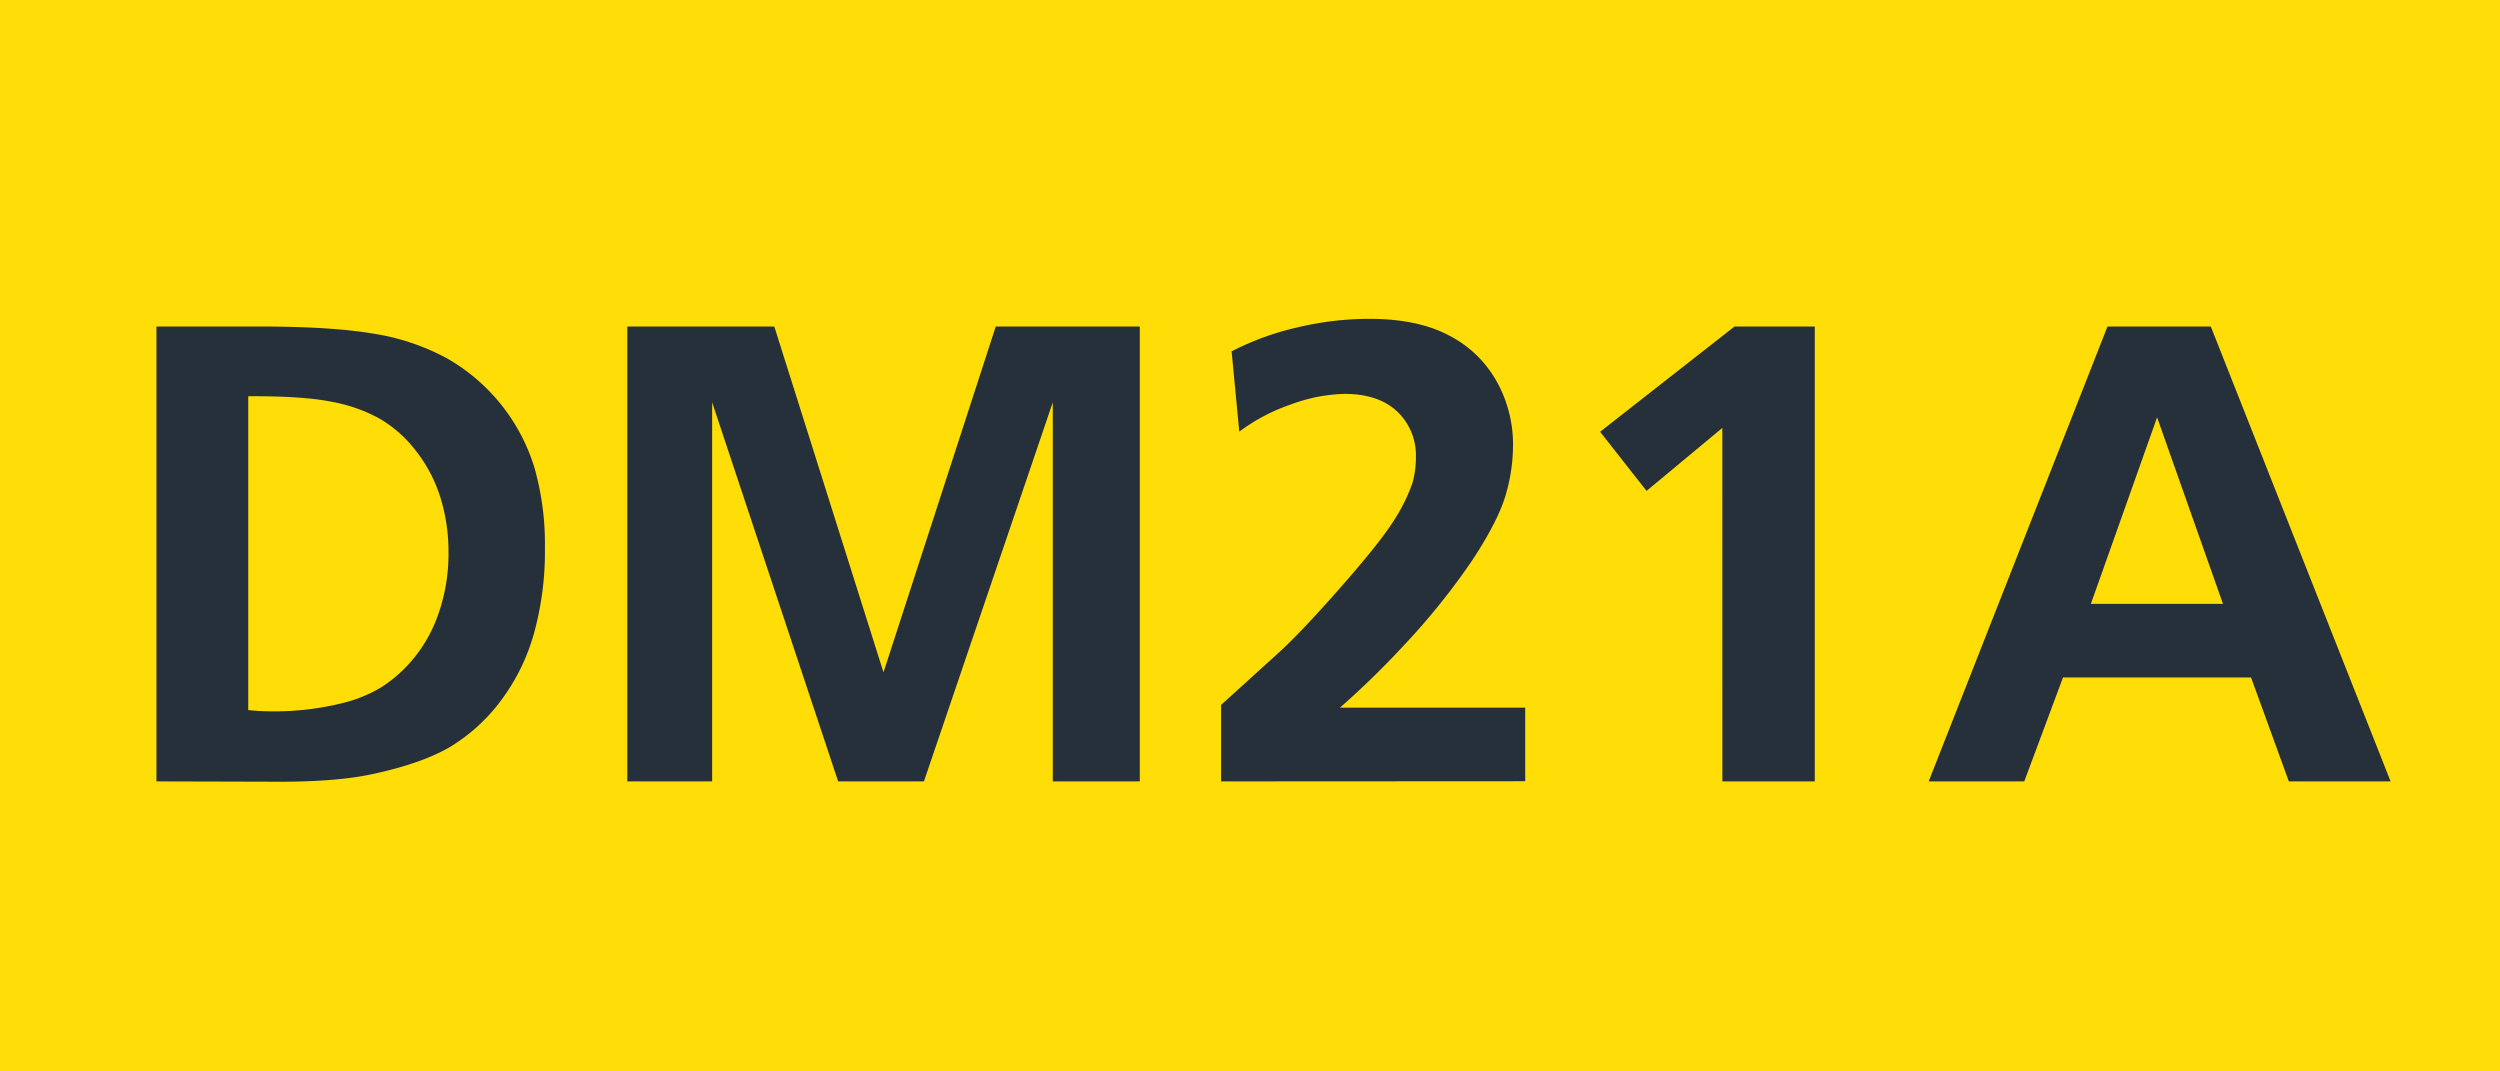
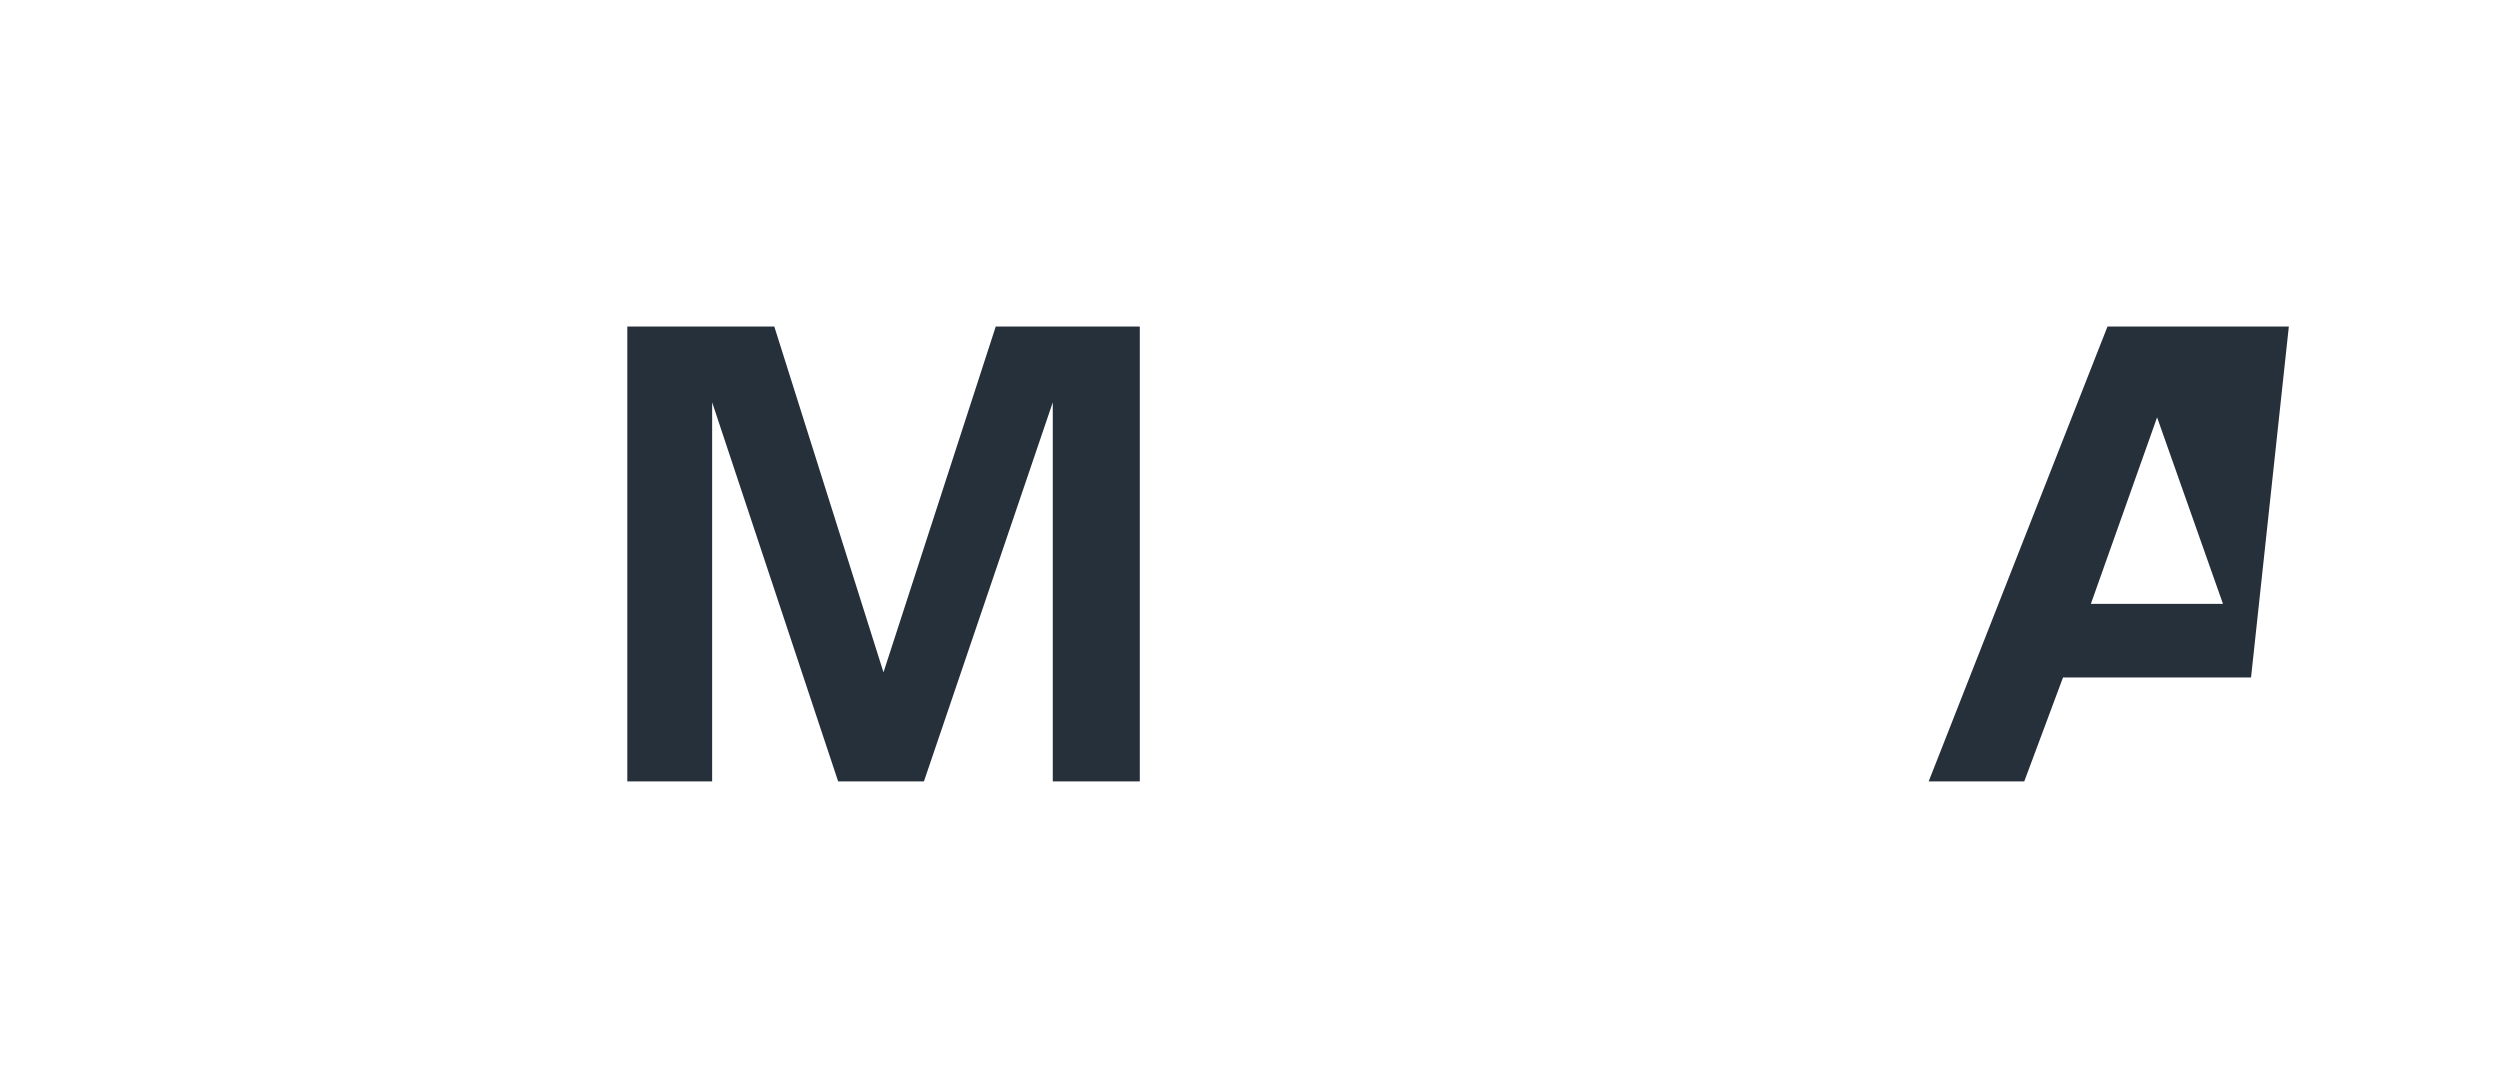
<svg xmlns="http://www.w3.org/2000/svg" id="Calque_1" data-name="Calque 1" viewBox="0 0 595.28 255.12">
  <defs>
    <style>.cls-1{fill:#ffdd06;}.cls-2{fill:#26303b;}</style>
  </defs>
-   <rect class="cls-1" width="595.28" height="255.12" />
-   <path class="cls-2" d="M37.25,186.06V77.75H62q17,0,27,1.71a54.24,54.24,0,0,1,17.37,5.83,45.15,45.15,0,0,1,20.94,26.24,67.09,67.09,0,0,1,2.44,19,73.18,73.18,0,0,1-2.59,20.23,48.22,48.22,0,0,1-7.84,16,42.73,42.73,0,0,1-12,11q-6.7,4-18.59,6.55-8.38,1.83-22.09,1.83ZM59.11,94.35v74.73a55.33,55.33,0,0,0,5.71.3,67.17,67.17,0,0,0,16.46-1.9,33.07,33.07,0,0,0,9.59-3.89,32.67,32.67,0,0,0,7.77-7,34.13,34.13,0,0,0,5.94-11,42.87,42.87,0,0,0,2.21-14,43.33,43.33,0,0,0-2-13.37,34.85,34.85,0,0,0-5.86-11,29.64,29.64,0,0,0-8.69-7.62,38,38,0,0,0-11.61-4Q71.82,94.28,59.11,94.35Z" transform="translate(0)" />
  <path class="cls-2" d="M149.37,186.06V77.75h35l26,82.34,26.73-82.34H271.4V186.06H250.68V95.8L220,186.06H199.57l-30-90.26v90.26Z" transform="translate(0)" />
-   <path class="cls-2" d="M290.75,186.06v-18.2l13.94-12.65q5.25-4.8,14.55-15.38t12.53-15.7a41.36,41.36,0,0,0,4.53-9.06,21.75,21.75,0,0,0,.84-6.09,14.36,14.36,0,0,0-4.46-11q-4.46-4.19-12.53-4.19a39,39,0,0,0-12.76,2.51,44.48,44.48,0,0,0-12.3,6.48l-1.83-19.12A66.29,66.29,0,0,1,308.76,78,74.1,74.1,0,0,1,326,75.92q11.66,0,19.11,4a27.16,27.16,0,0,1,11.32,11,30.67,30.67,0,0,1,3.84,14.89,42.29,42.29,0,0,1-1.86,12.42q-1.87,6.09-7.81,15.12a163.82,163.82,0,0,1-16.23,20.22,207,207,0,0,1-15.31,14.93h44.11v17.52Z" transform="translate(0)" />
-   <path class="cls-2" d="M410.11,101.89l-18.05,15L381,102.81l32-25.06h19.12V186.06h-22Z" transform="translate(0)" />
-   <path class="cls-2" d="M459.24,186.06,501.82,77.75h24.6l42.81,108.31H545L536,161.31H491.23L482,186.06Zm38.62-42.27h31.46L513.63,99.38Z" transform="translate(0)" />
+   <path class="cls-2" d="M459.24,186.06,501.82,77.75h24.6H545L536,161.31H491.23L482,186.06Zm38.62-42.27h31.46L513.63,99.38Z" transform="translate(0)" />
</svg>